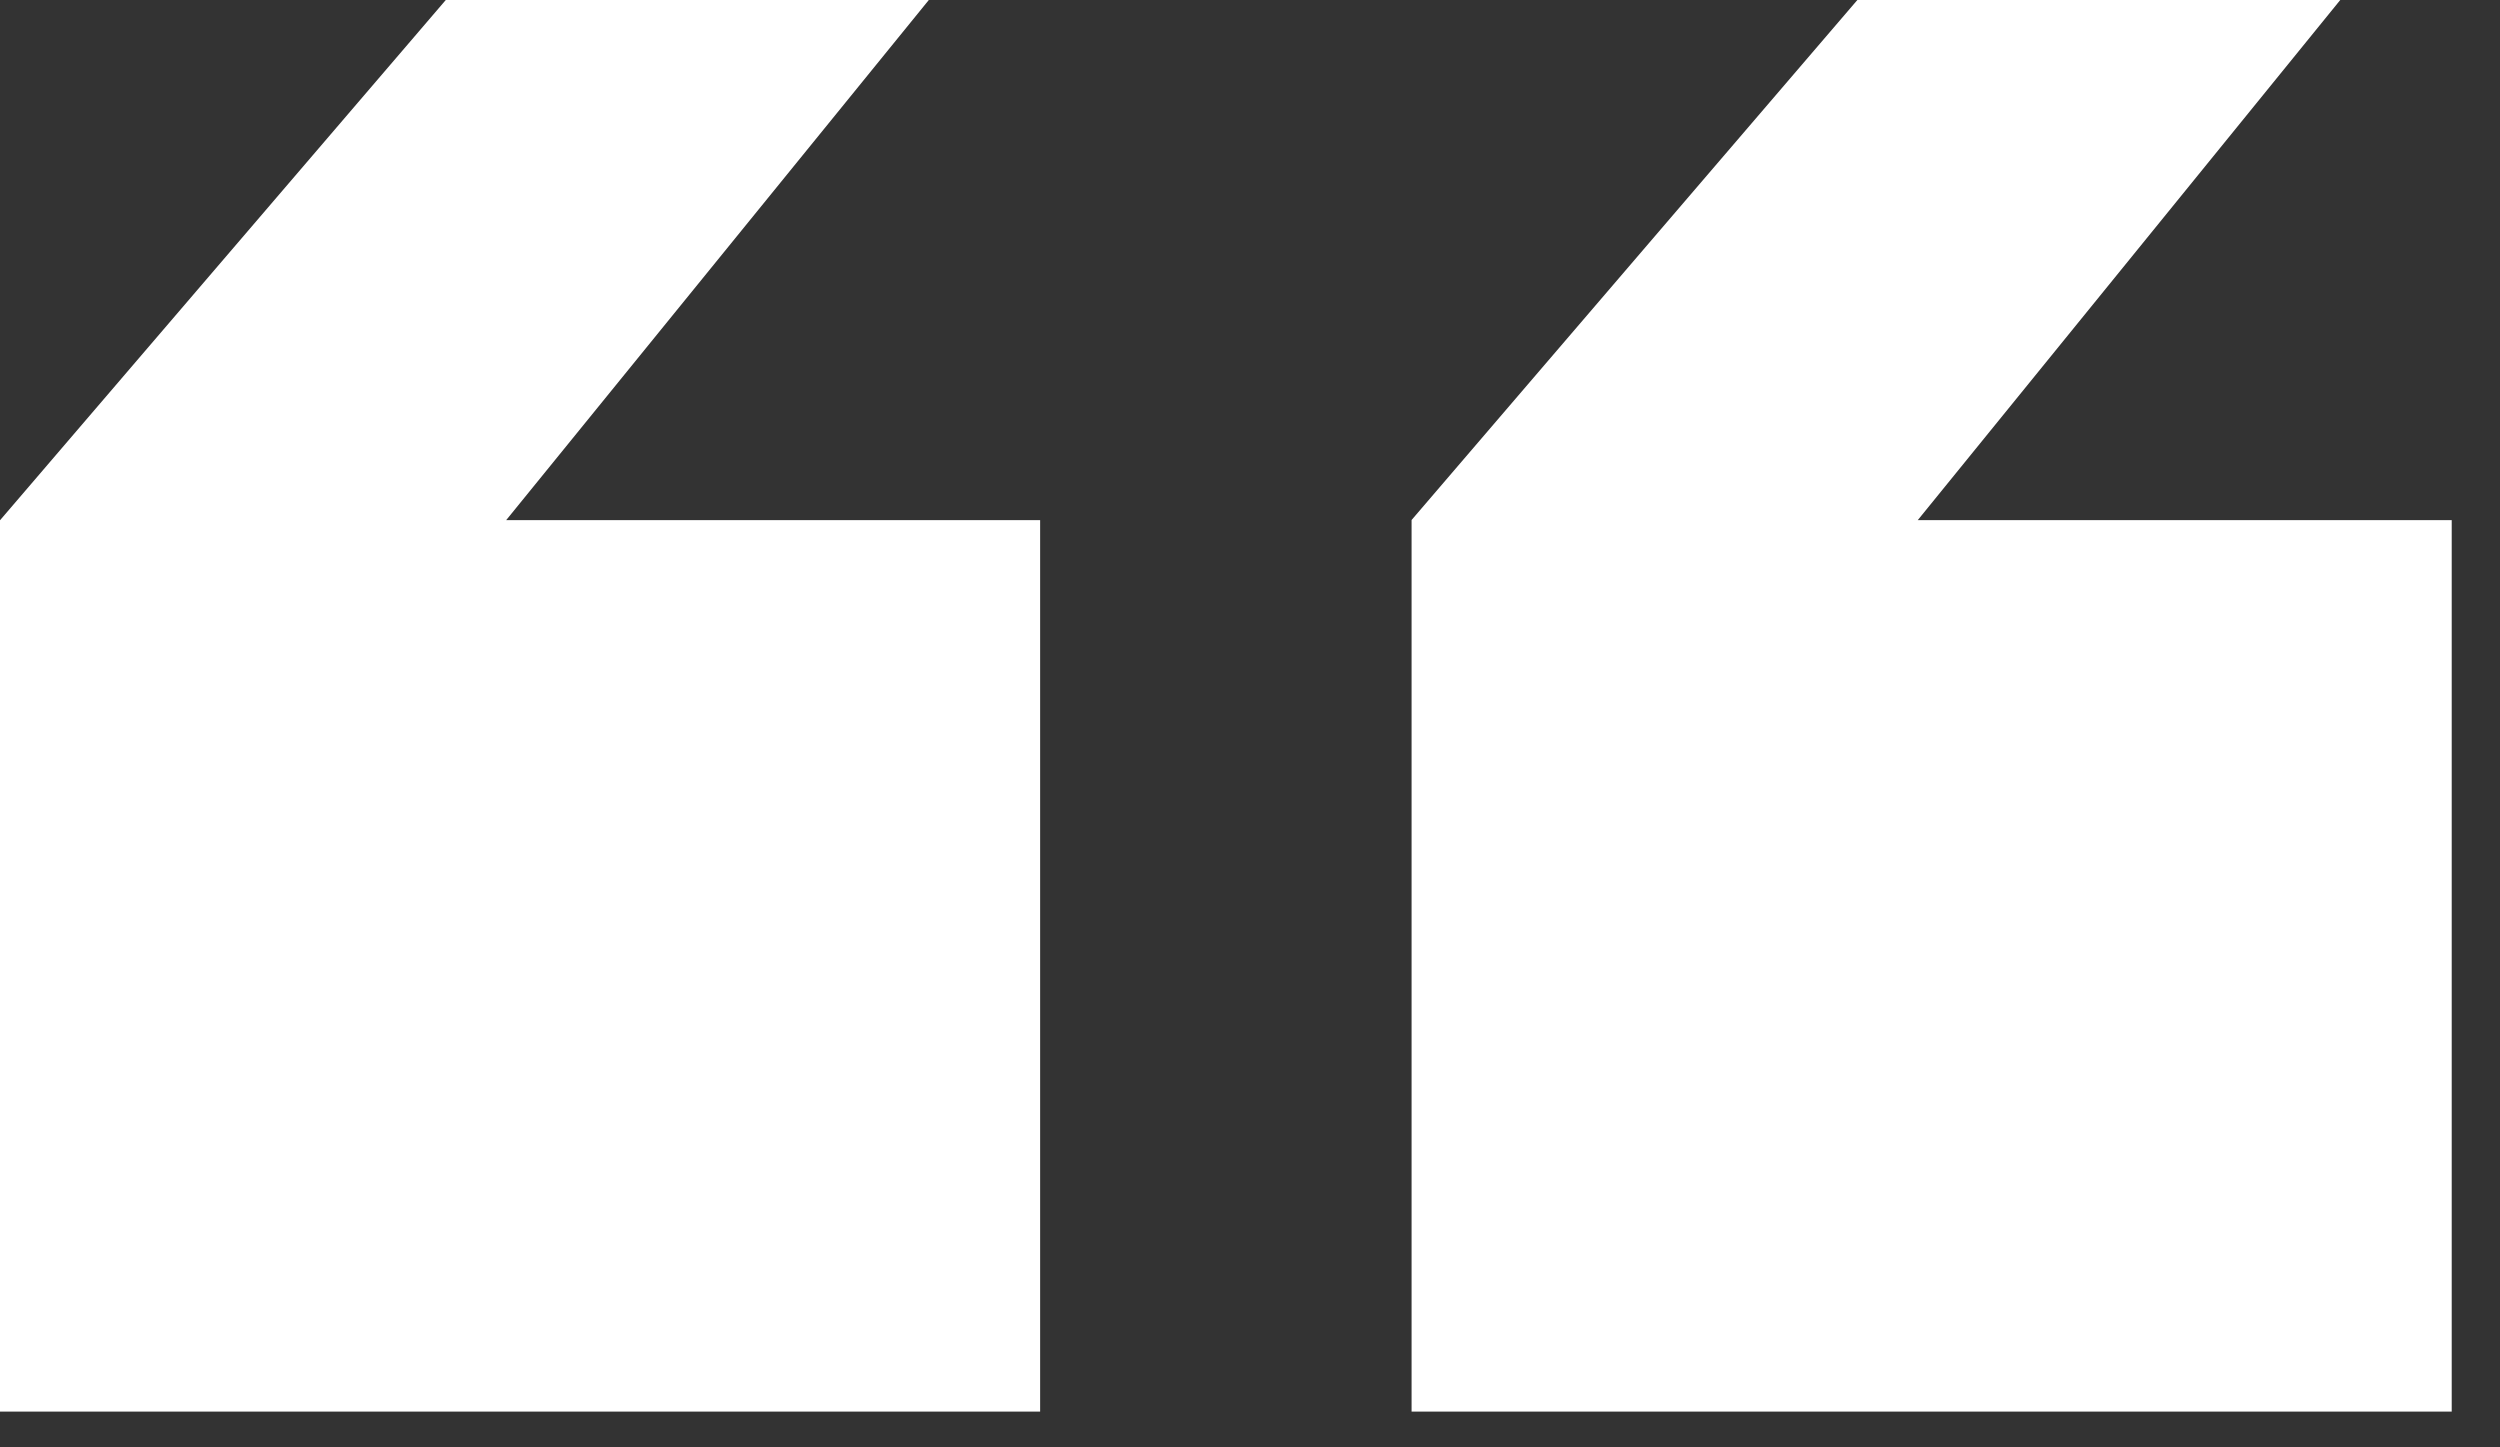
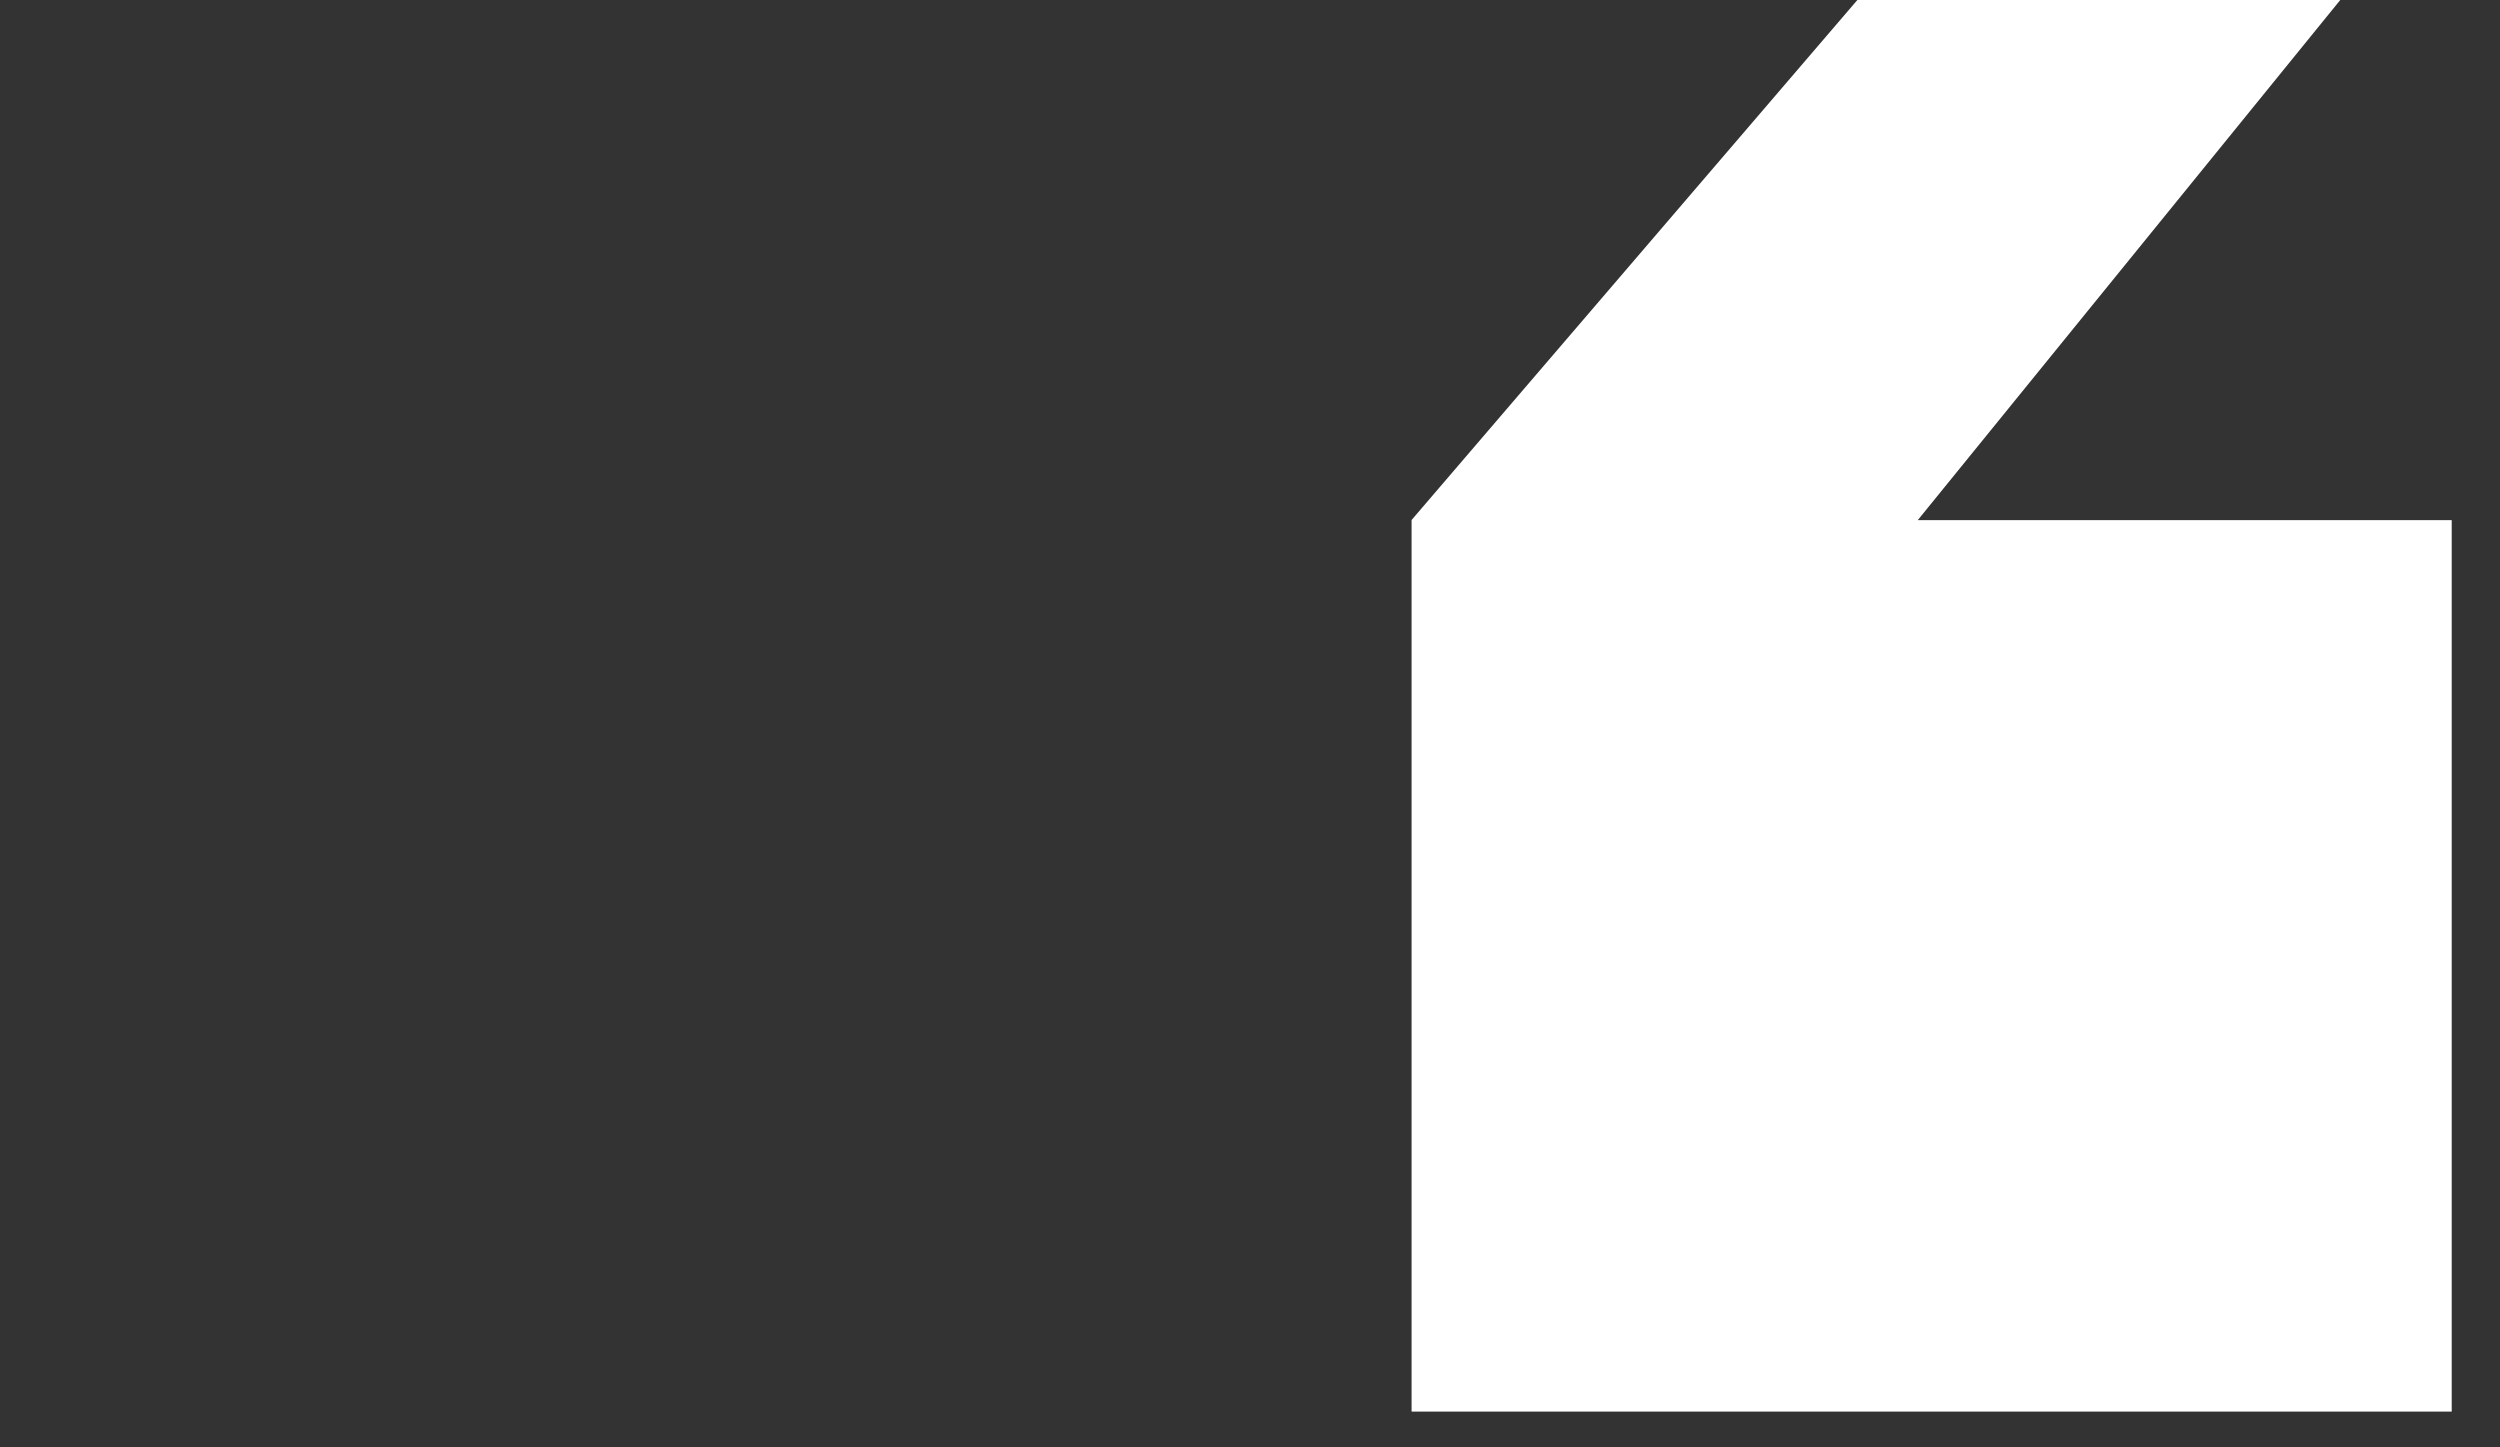
<svg xmlns="http://www.w3.org/2000/svg" width="19" height="11" viewBox="0 0 19 11" fill="none">
  <rect x="0" y="0" width="19" height="11" fill="#333333" stroke="none" />
-   <path fill-rule="evenodd" clip-rule="evenodd" d="M10.728 10.728H18.633V3.953H14.575L17.786 -2.28882e-05H14.116L10.728 3.952L10.728 3.953H10.728V10.728Z" fill="white" />
-   <path fill-rule="evenodd" clip-rule="evenodd" d="M0 10.728H7.905V3.953H3.847L7.059 5.72205e-06H3.388L0.001 3.953L0.001 3.953H0V10.728Z" fill="white" />
+   <path fill-rule="evenodd" clip-rule="evenodd" d="M10.728 10.728H18.633V3.953H14.575L17.786 -2.28882e-05H14.116L10.728 3.952L10.728 3.953V10.728Z" fill="white" />
</svg>